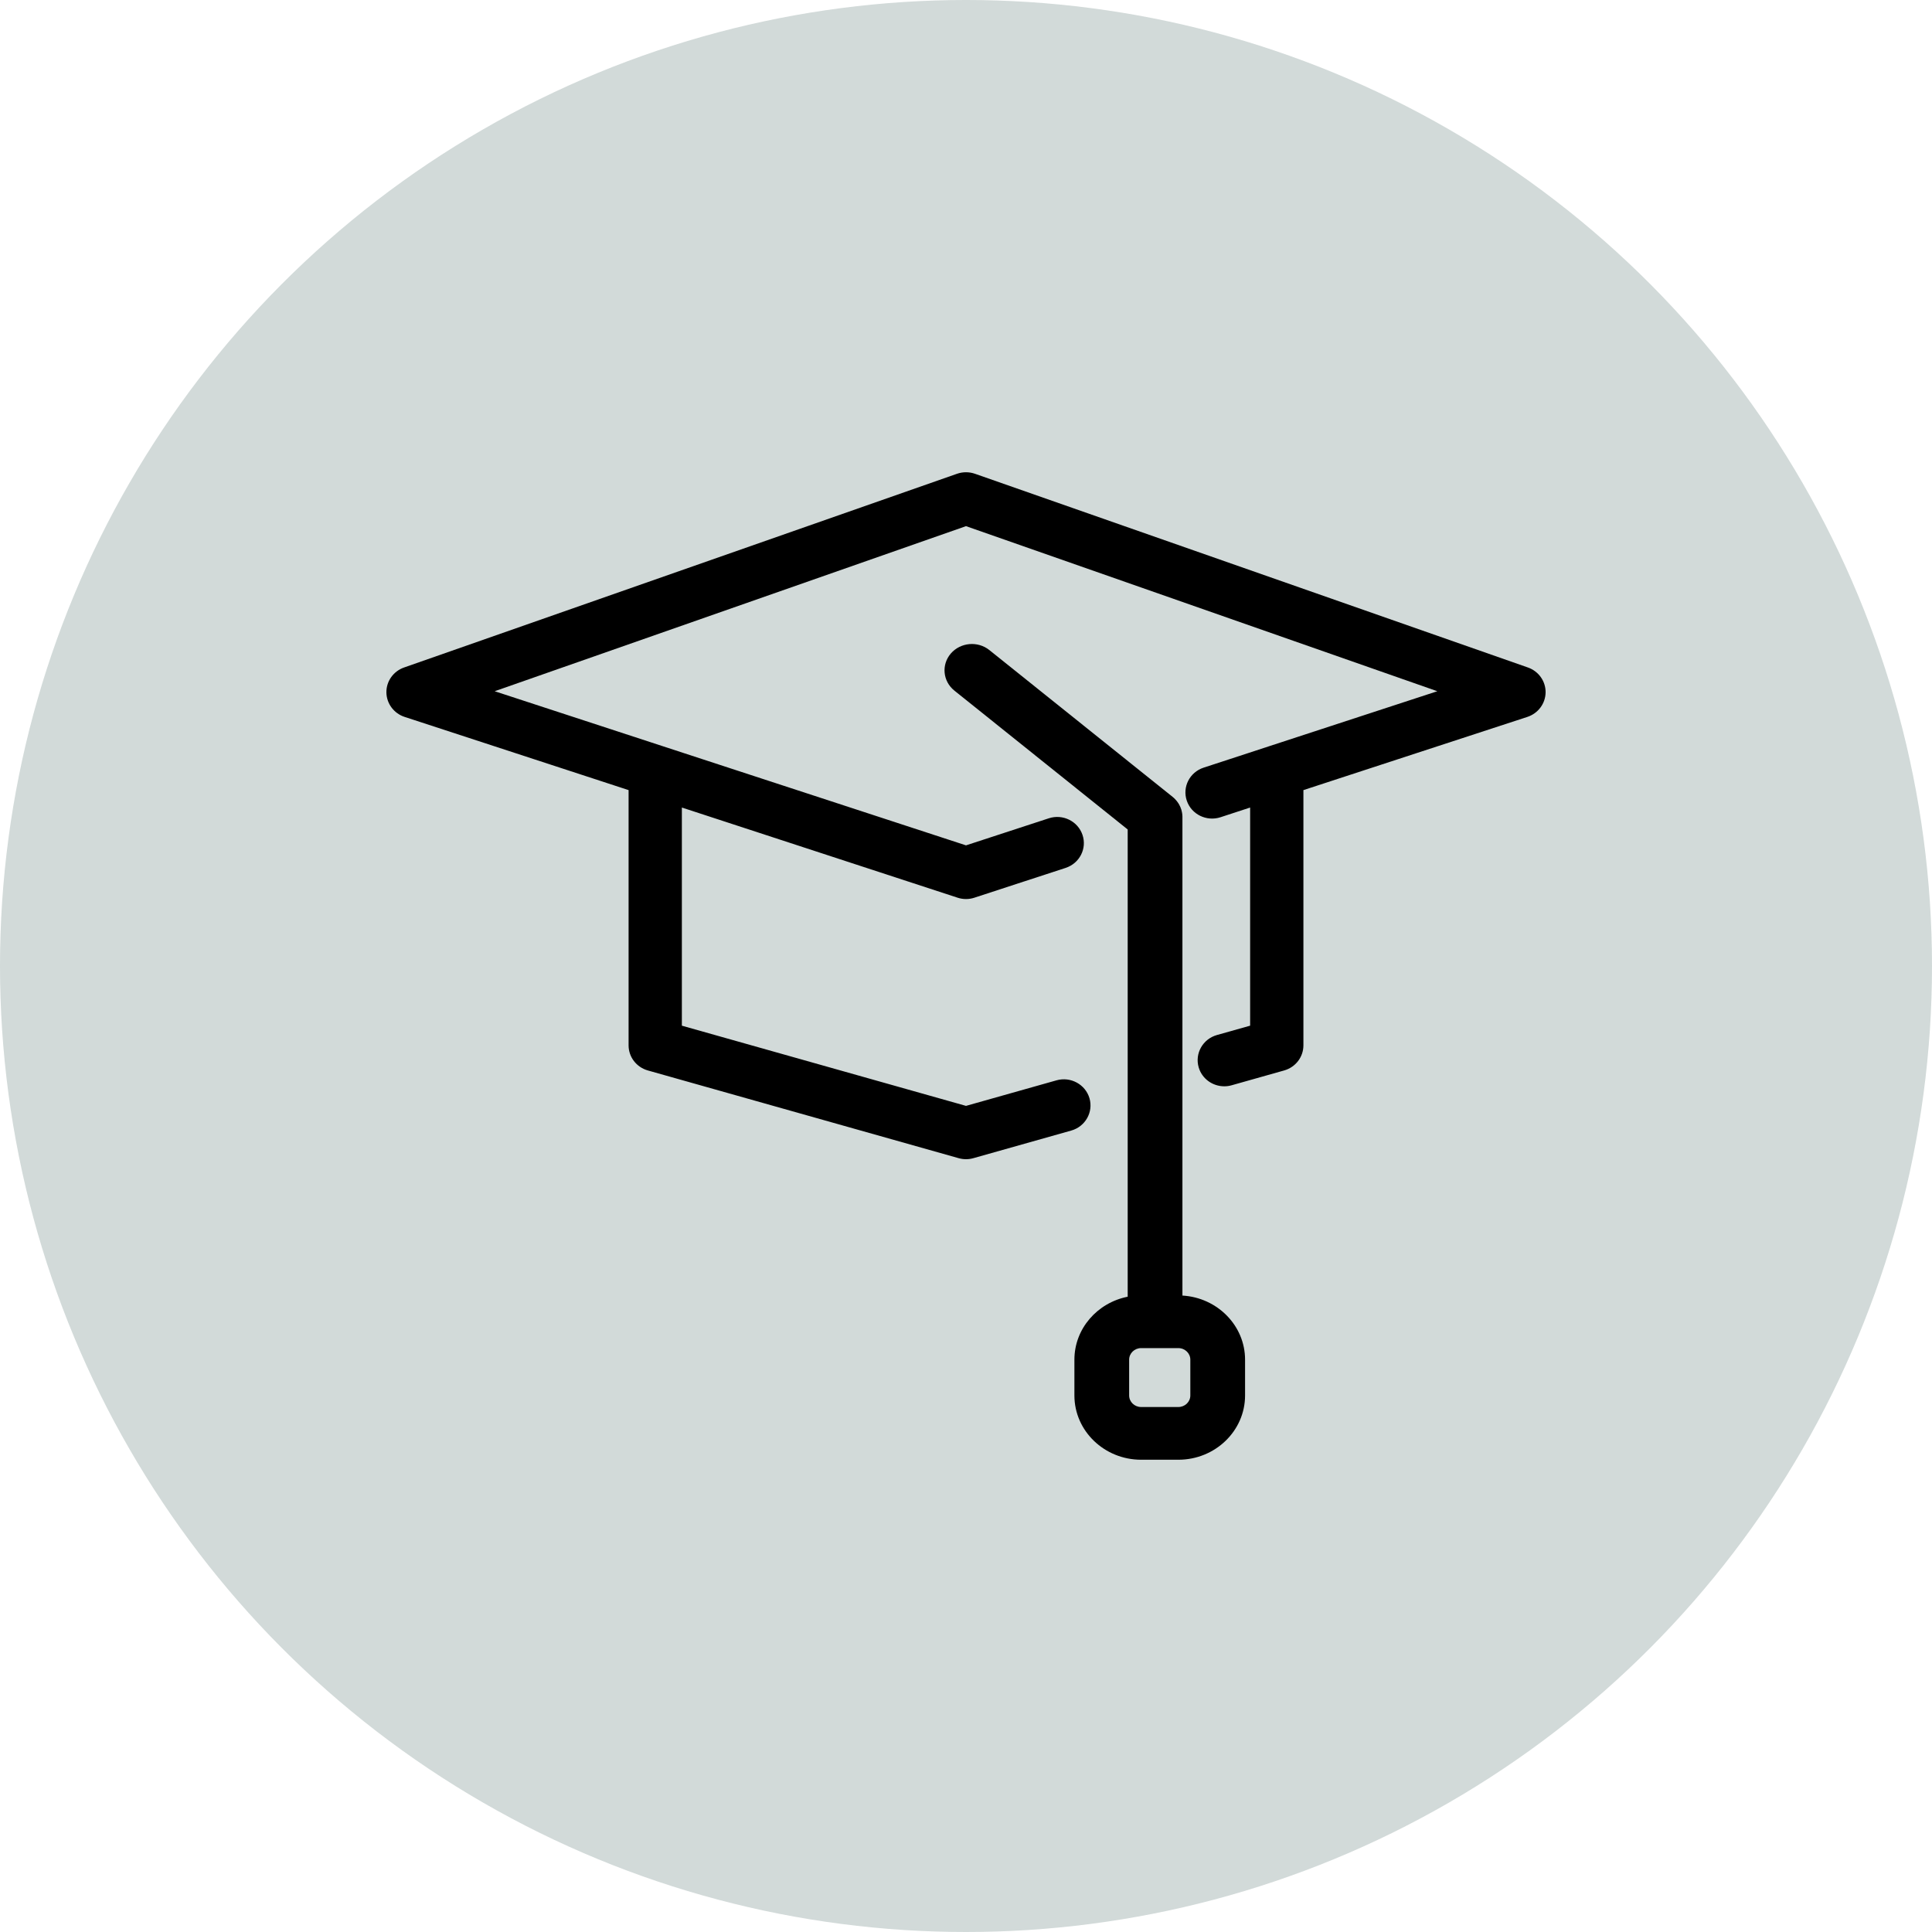
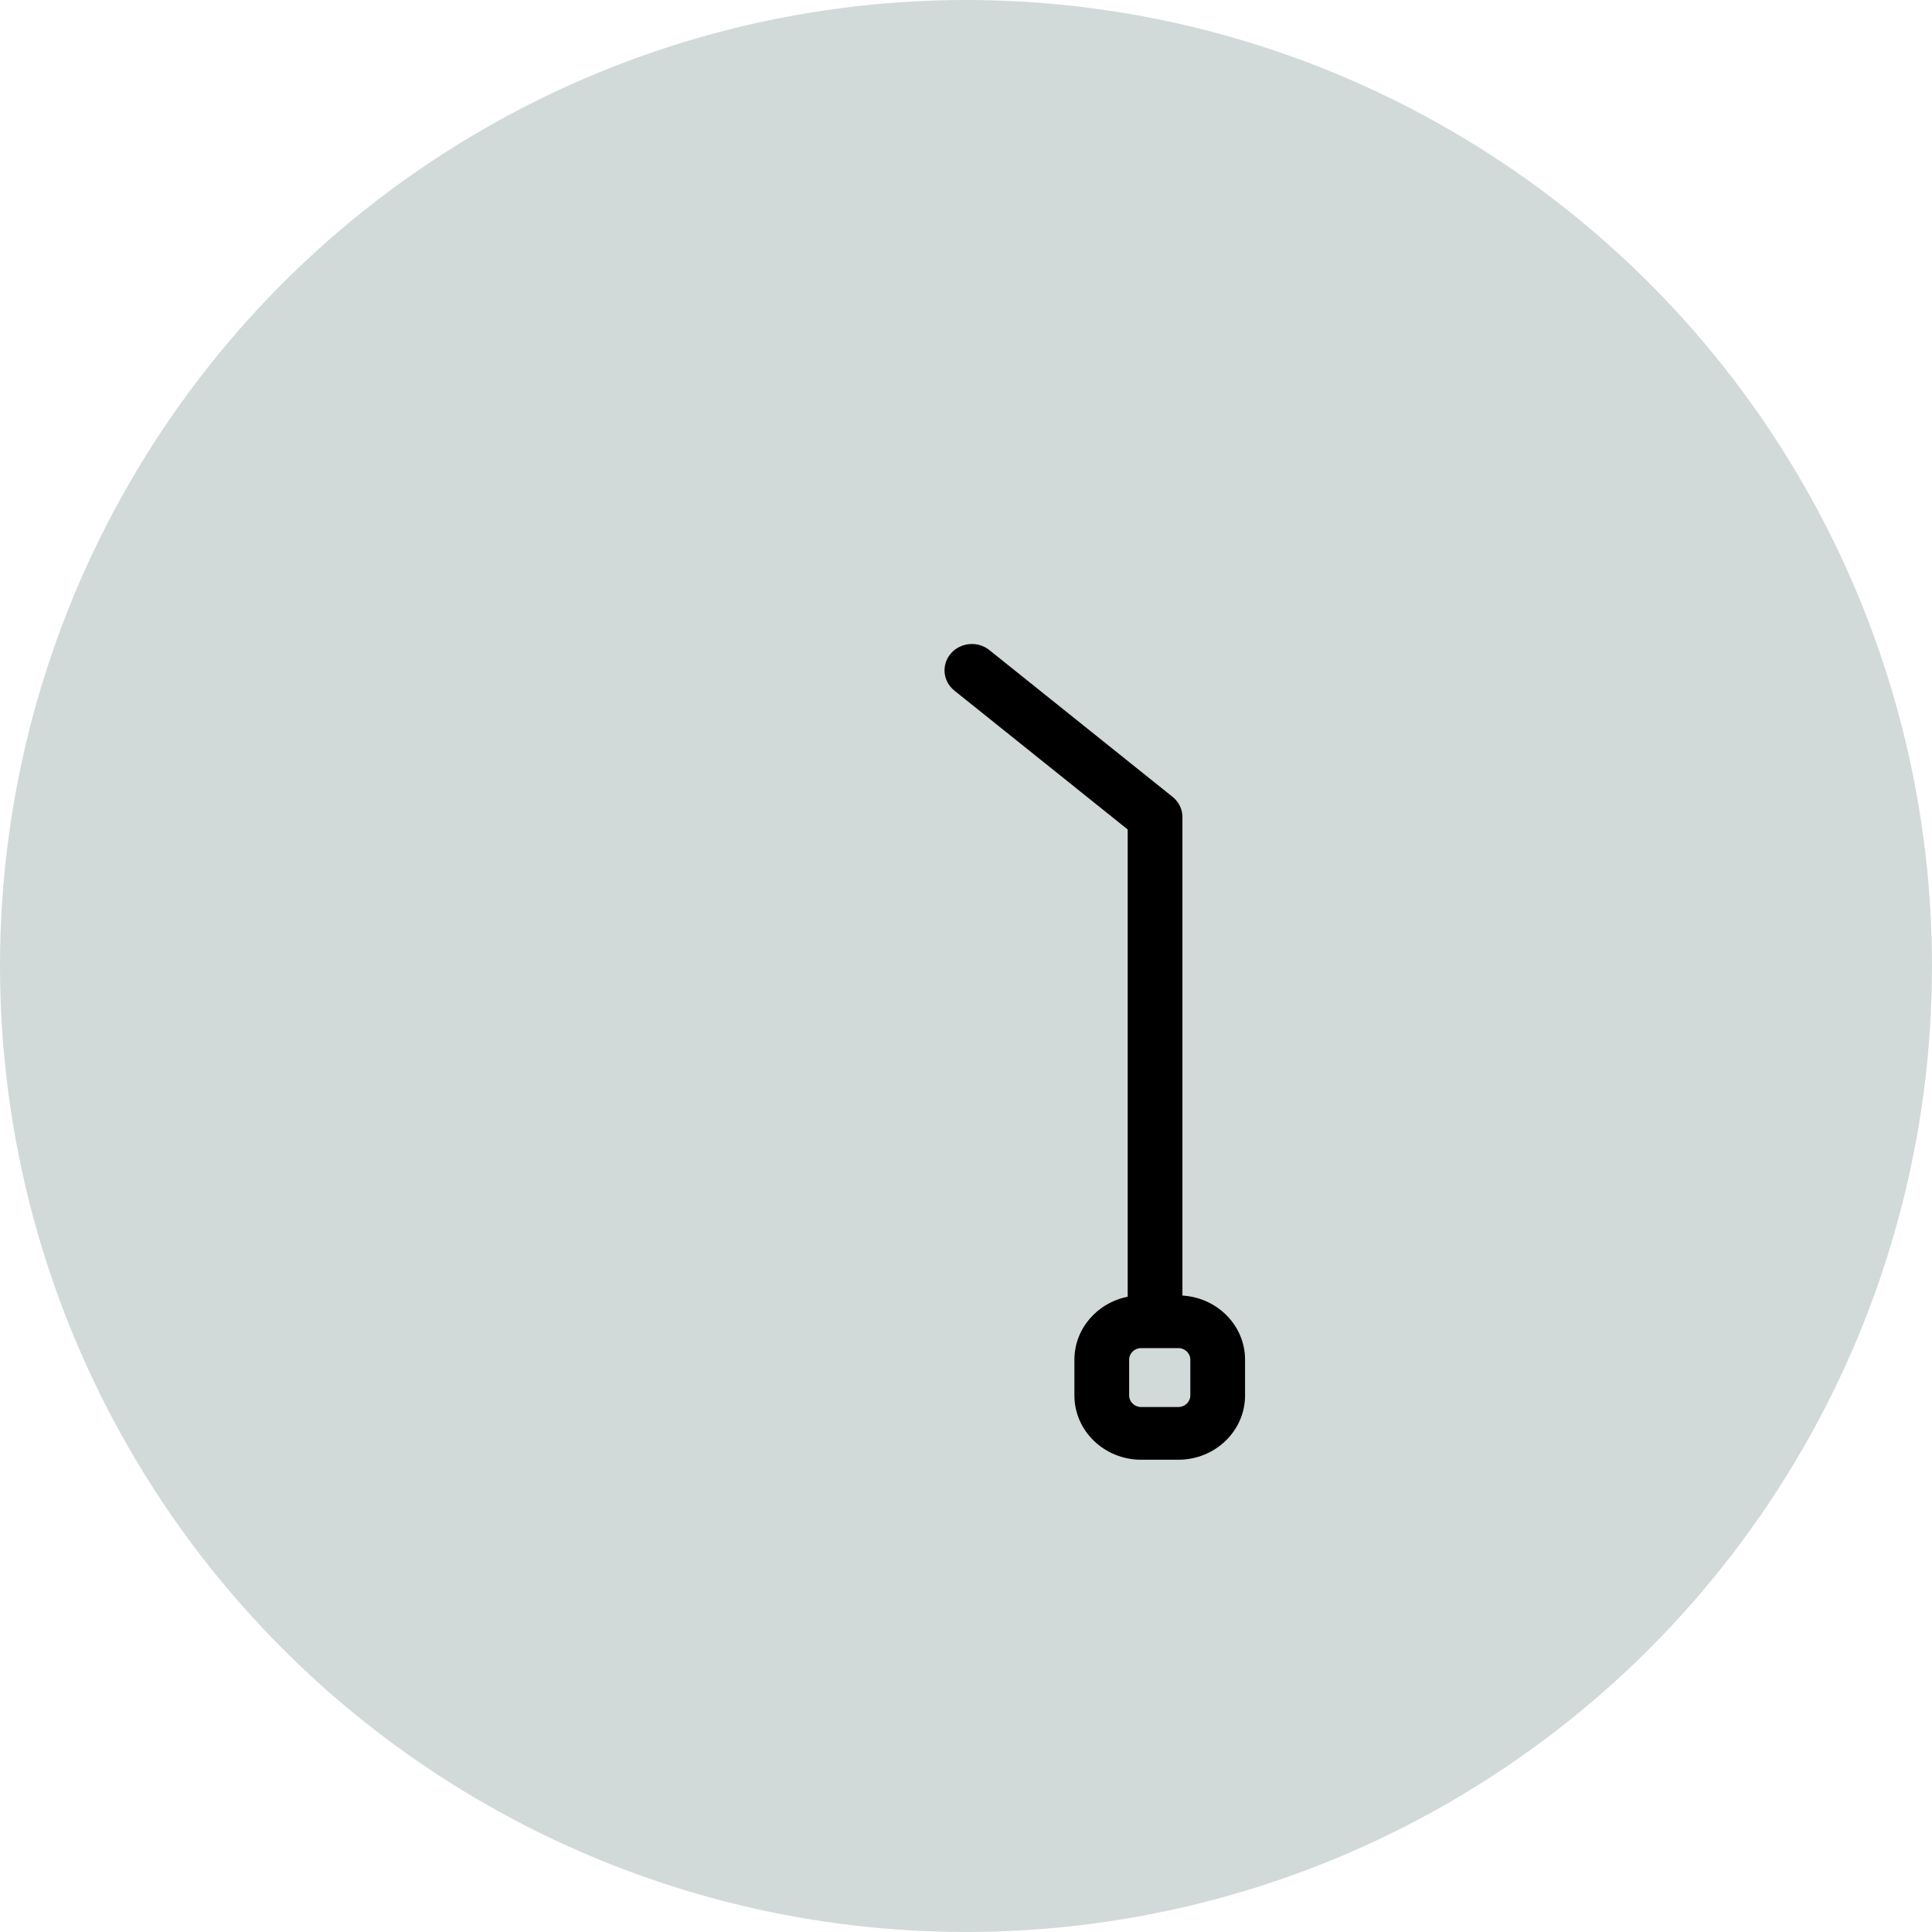
<svg xmlns="http://www.w3.org/2000/svg" width="45px" height="45px" viewBox="0 0 45 45" version="1.1">
  <title>Group 6</title>
  <g id="Page-1-Copy" stroke="none" stroke-width="1" fill="none" fill-rule="evenodd">
    <g id="expert-card" transform="translate(-635, -299)">
      <g id="Group-10" transform="translate(400, 151)">
        <g id="Group-6" transform="translate(235, 148)">
          <circle id="Oval" fill="#A5B5B3" opacity="0.498" cx="22.5" cy="22.5" r="22.5" />
          <g id="iconfinder_education-school-learn-study-04_2125342" transform="translate(9, 11)" fill="#000000" fill-rule="nonzero">
-             <path d="M26.588,4.547 L13.709,0.035 C13.574,-0.012 13.426,-0.012 13.291,0.035 L0.412,4.547 C0.163,4.634 -0.003,4.867 0,5.127 C0.003,5.386 0.173,5.616 0.424,5.698 L5.641,7.403 L5.641,13.349 C5.641,13.62 5.824,13.858 6.09,13.933 L13.328,15.976 C13.384,15.992 13.442,16 13.5,16 C13.558,16 13.616,15.992 13.672,15.976 L15.951,15.333 C16.28,15.24 16.47,14.903 16.376,14.58 C16.281,14.257 15.937,14.07 15.608,14.163 L13.5,14.758 L6.882,12.89 L6.882,7.809 L13.304,9.909 C13.431,9.951 13.569,9.951 13.696,9.909 L14.849,9.532 C14.849,9.532 14.849,9.532 14.85,9.532 L15.821,9.215 C16.146,9.108 16.322,8.764 16.213,8.445 C16.105,8.126 15.753,7.953 15.428,8.06 L13.5,8.69 L7.729,6.803 L2.522,5.1 L13.5,1.255 L24.478,5.1 L20.542,6.387 C20.542,6.387 20.542,6.387 20.542,6.387 L20.057,6.546 L19.656,6.677 C19.656,6.677 19.656,6.677 19.656,6.677 L19.035,6.88 C18.71,6.986 18.534,7.331 18.643,7.65 C18.751,7.969 19.103,8.141 19.428,8.035 L20.118,7.809 L20.118,12.89 L19.344,13.108 C19.015,13.201 18.825,13.539 18.92,13.862 C18.998,14.129 19.246,14.302 19.516,14.302 C19.573,14.302 19.63,14.295 19.688,14.278 L20.91,13.933 C21.176,13.858 21.359,13.62 21.359,13.348 L21.359,7.403 L26.576,5.698 C26.827,5.615 26.997,5.386 27,5.127 C27.003,4.867 26.837,4.634 26.588,4.547 Z" id="Path" />
            <path d="M18.541,8.015 C18.54,8.001 18.54,7.987 18.538,7.973 C18.537,7.962 18.535,7.952 18.534,7.942 C18.532,7.933 18.531,7.923 18.529,7.914 C18.527,7.902 18.524,7.891 18.521,7.88 C18.519,7.872 18.517,7.864 18.515,7.856 C18.511,7.845 18.507,7.834 18.503,7.824 C18.5,7.816 18.497,7.807 18.494,7.799 C18.49,7.789 18.485,7.78 18.48,7.771 C18.476,7.762 18.472,7.753 18.467,7.744 C18.463,7.736 18.457,7.728 18.453,7.72 C18.447,7.711 18.441,7.702 18.435,7.693 C18.43,7.685 18.424,7.678 18.419,7.671 C18.412,7.662 18.406,7.653 18.398,7.645 C18.392,7.637 18.384,7.629 18.377,7.621 C18.37,7.614 18.364,7.607 18.357,7.6 C18.346,7.589 18.334,7.579 18.322,7.569 C18.318,7.566 18.315,7.563 18.312,7.56 L18.31,7.559 C18.31,7.558 18.309,7.558 18.309,7.558 L14.045,4.142 C13.775,3.925 13.373,3.961 13.147,4.221 C12.922,4.482 12.959,4.869 13.23,5.086 L17.266,8.32 L17.266,19.203 C16.559,19.343 16.025,19.947 16.025,20.669 L16.025,21.503 C16.025,22.329 16.722,23 17.579,23 L18.446,23 C19.303,23 20,22.329 20,21.503 L20,20.669 C20,19.875 19.354,19.224 18.541,19.176 L18.541,8.035 C18.541,8.035 18.541,8.034 18.541,8.034 L18.541,8.032 C18.541,8.026 18.541,8.021 18.541,8.015 Z M18.725,20.669 L18.725,21.503 C18.725,21.652 18.6,21.772 18.446,21.772 L17.579,21.772 C17.425,21.772 17.3,21.652 17.3,21.503 L17.3,20.669 C17.3,20.521 17.425,20.4 17.579,20.4 L18.446,20.4 C18.6,20.4 18.725,20.521 18.725,20.669 Z" id="Shape" />
          </g>
        </g>
      </g>
    </g>
  </g>
</svg>